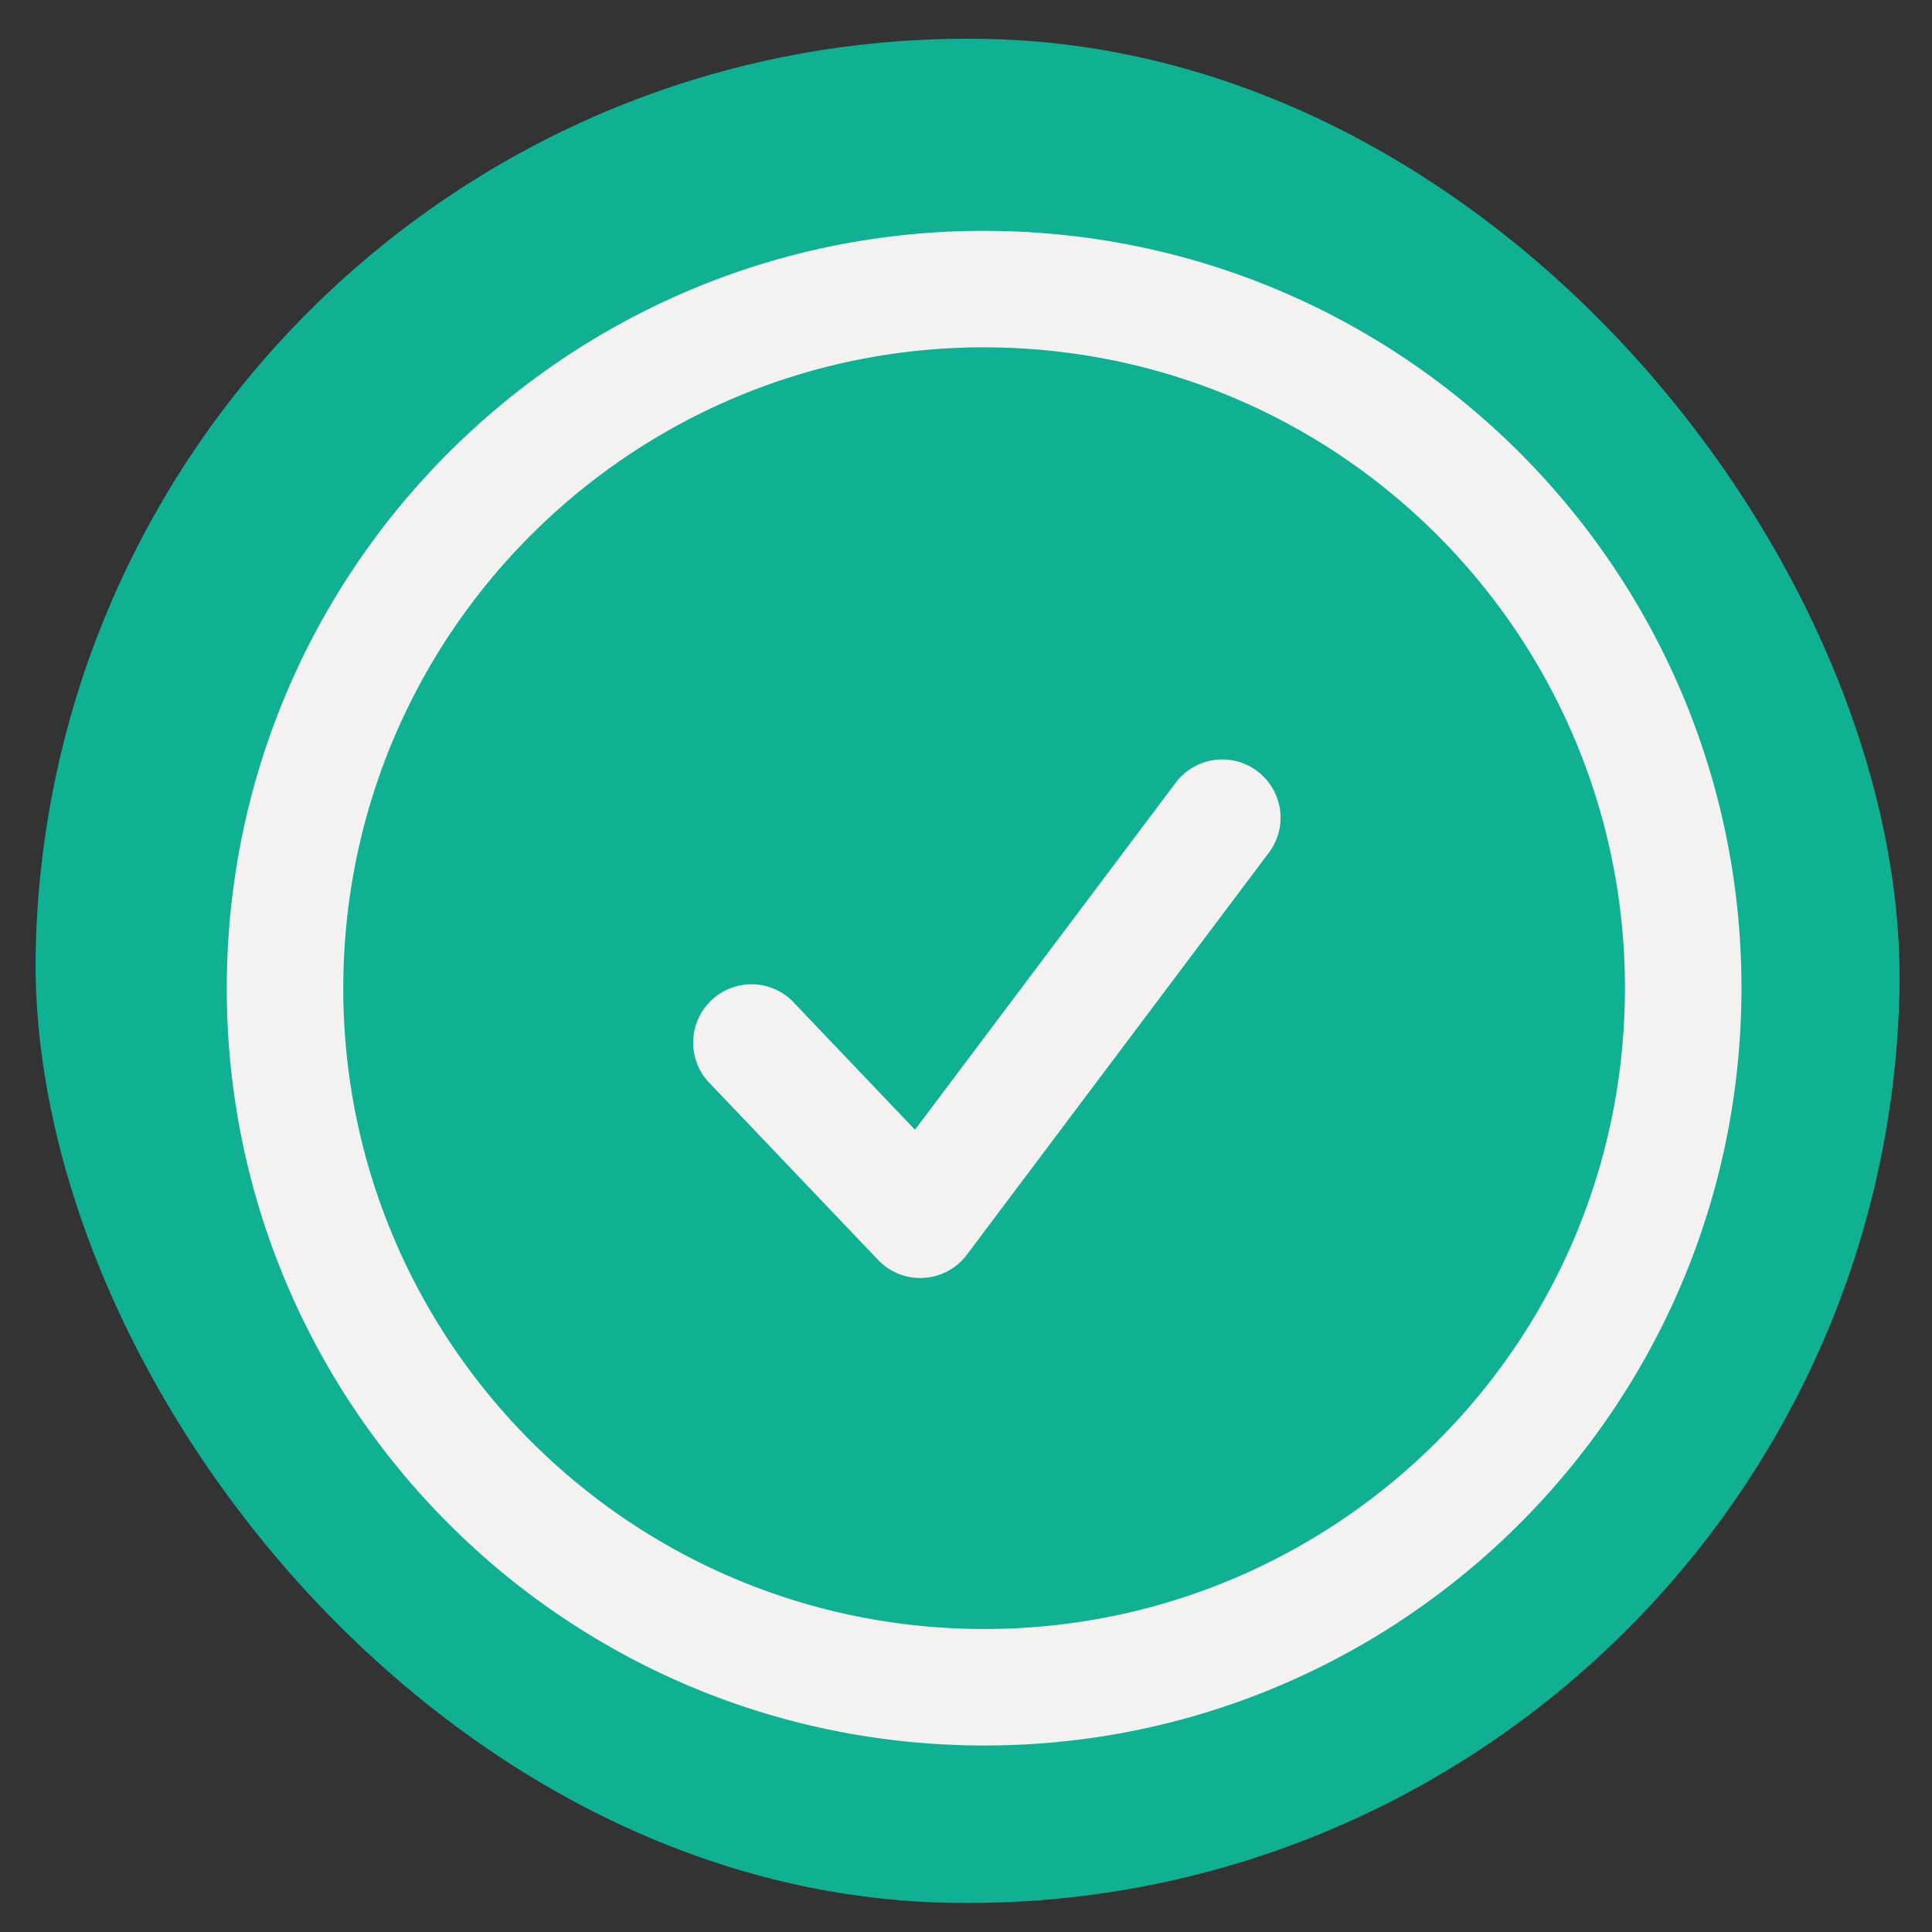
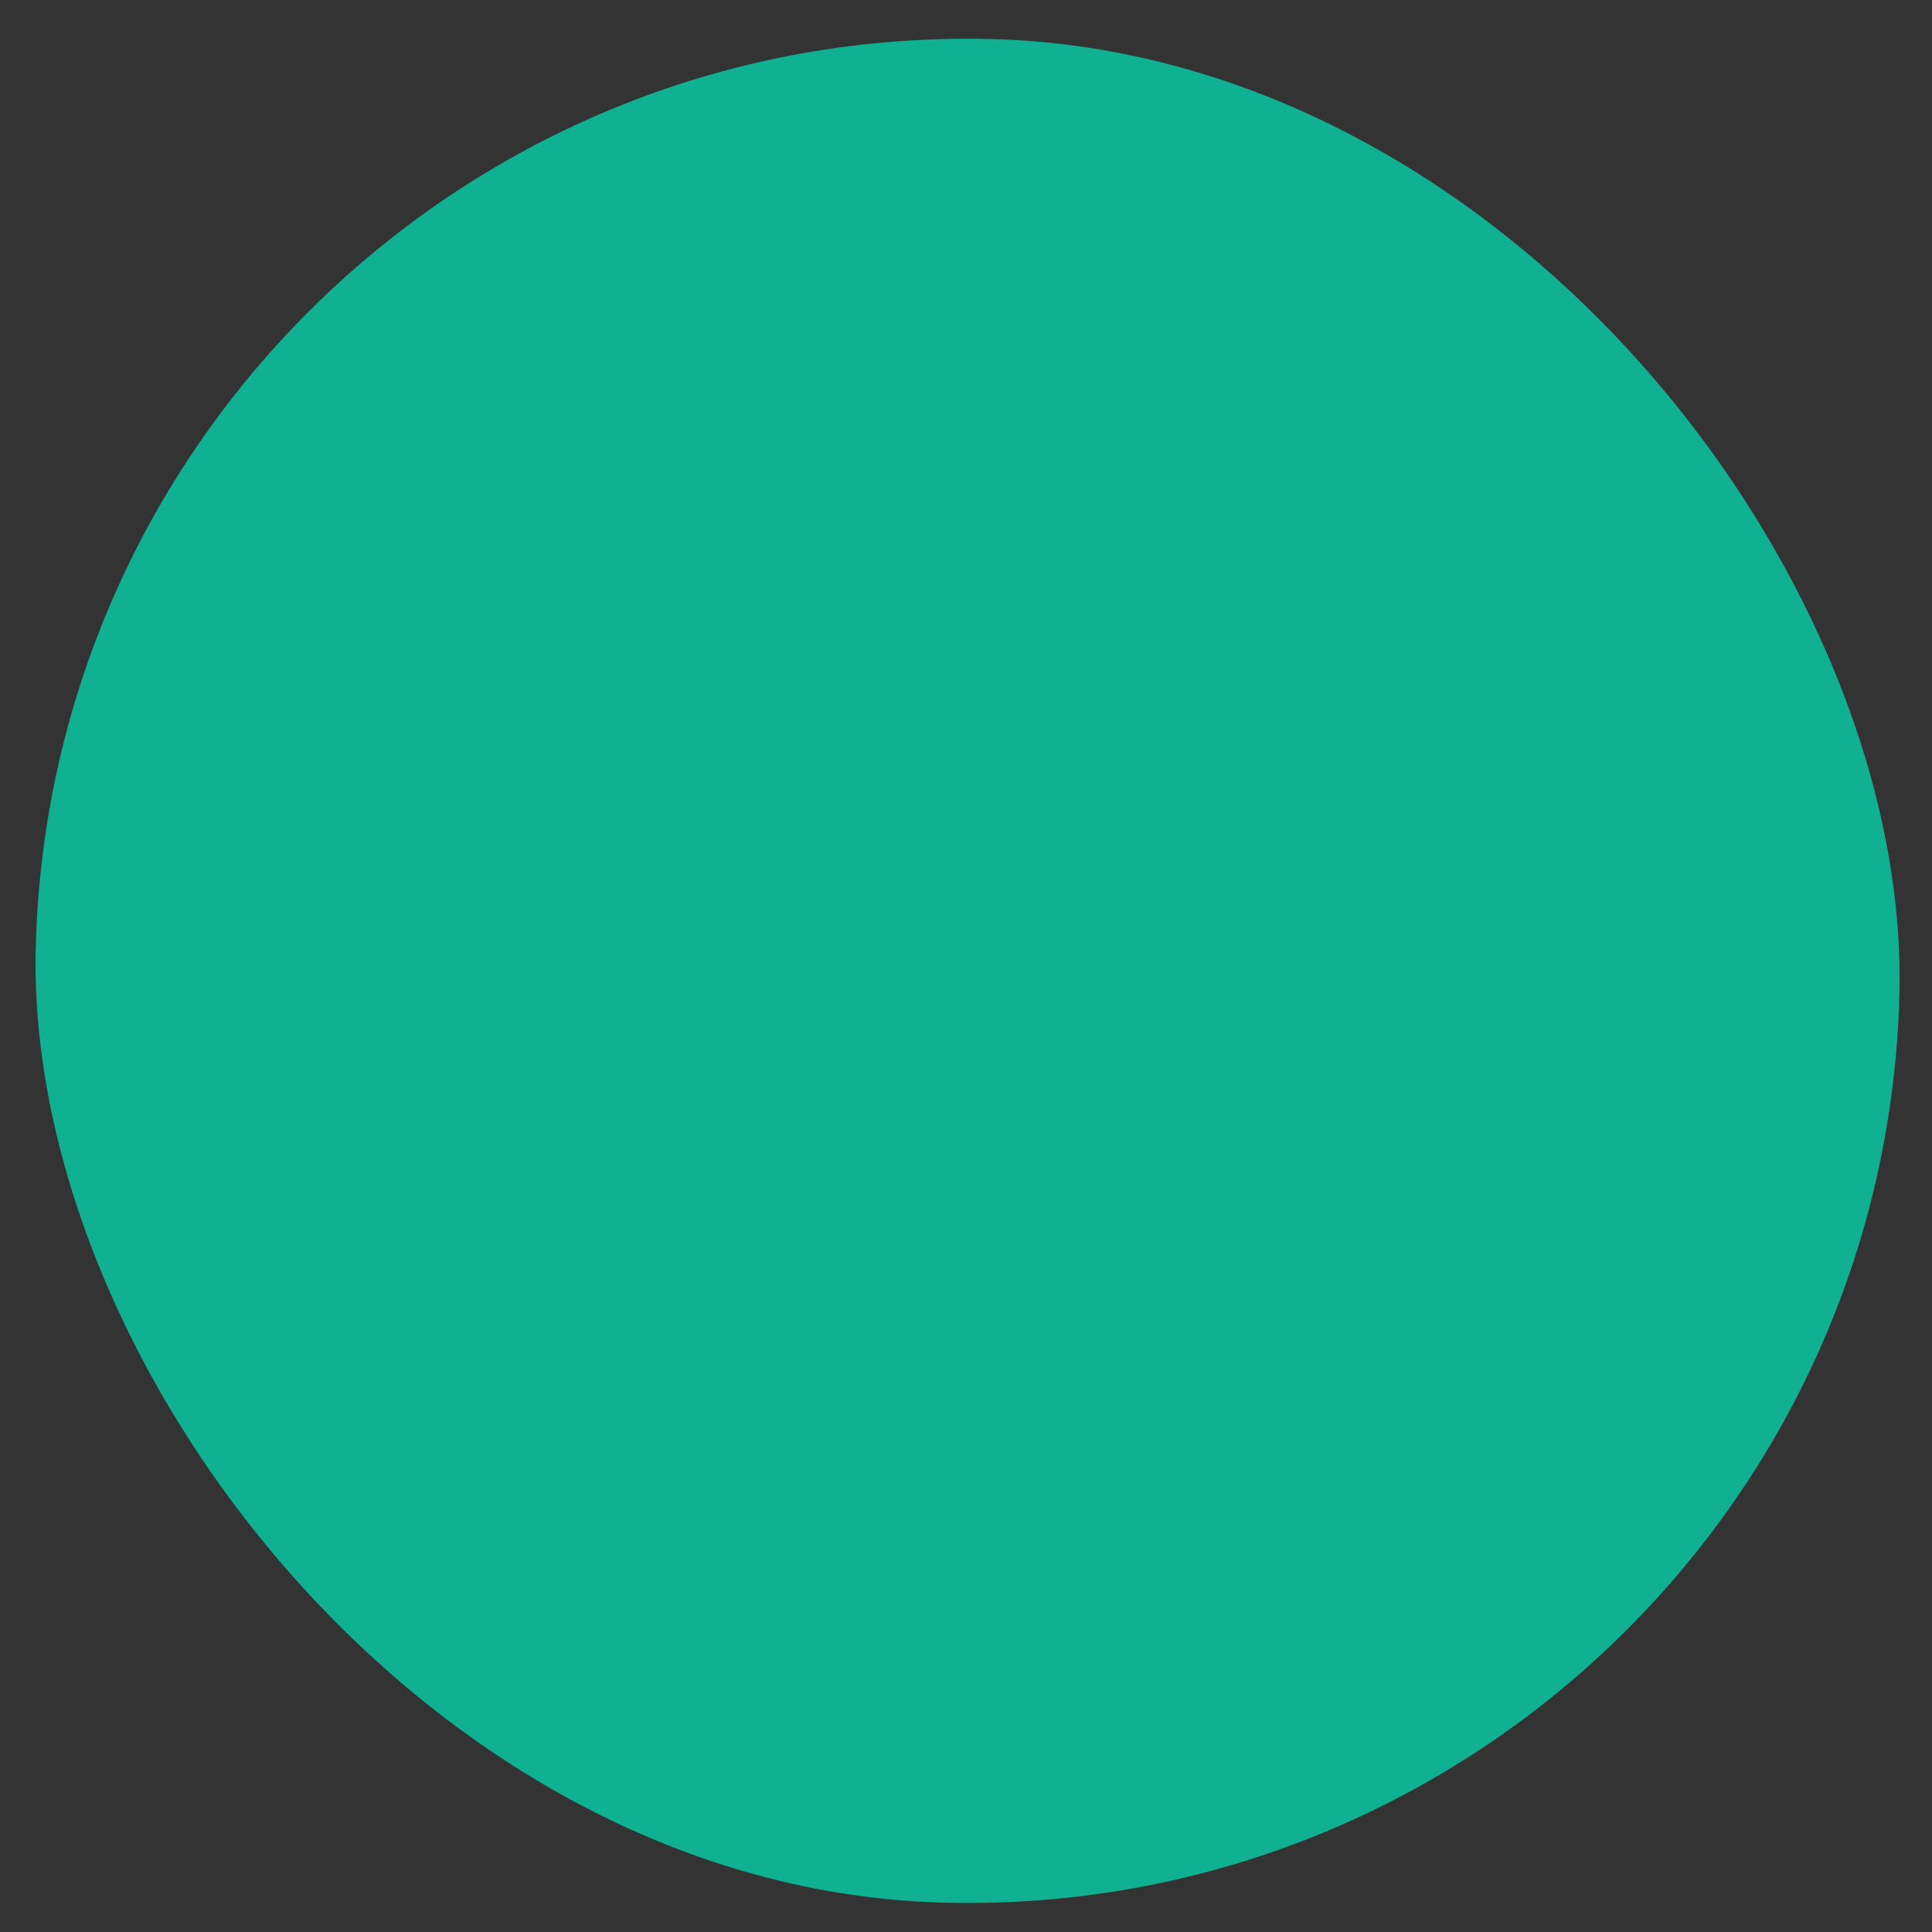
<svg xmlns="http://www.w3.org/2000/svg" class="tw-absolute tw-left-0 tw-top-4 -tw-translate-x-1/2 tw-w-10 sm:tw-w-14" width="57" height="57" viewBox="0 0 57 57" fill="none">
  <rect x="0" y="0" width="57" height="57" fill="#333333" stroke="none" />
  <rect x="1.715" y=".491" width="55" height="55" rx="27.5" transform="rotate(1.376 1.715 .491)" fill="#10B193" />
-   <path d="M29.57 6.817c12.337.296 22.098 10.537 21.802 22.873-.297 12.337-10.538 22.097-22.874 21.801C16.16 51.195 6.4 40.954 6.697 28.618 6.993 16.28 17.234 6.52 29.571 6.817Zm-.082 3.436c-10.438-.25-19.104 8.009-19.355 18.447-.25 10.439 8.009 19.104 18.447 19.355 10.439.25 19.104-8.009 19.355-18.447.25-10.439-8.008-19.104-18.447-19.355Zm5.17 12.879a1.719 1.719 0 1 1 2.747 2.065l-8.88 11.821a1.718 1.718 0 0 1-2.619.153l-5.03-5.279a1.72 1.72 0 0 1 2.488-2.371l3.631 3.81 7.662-10.199Z" fill="#F4F2F0" />
</svg>